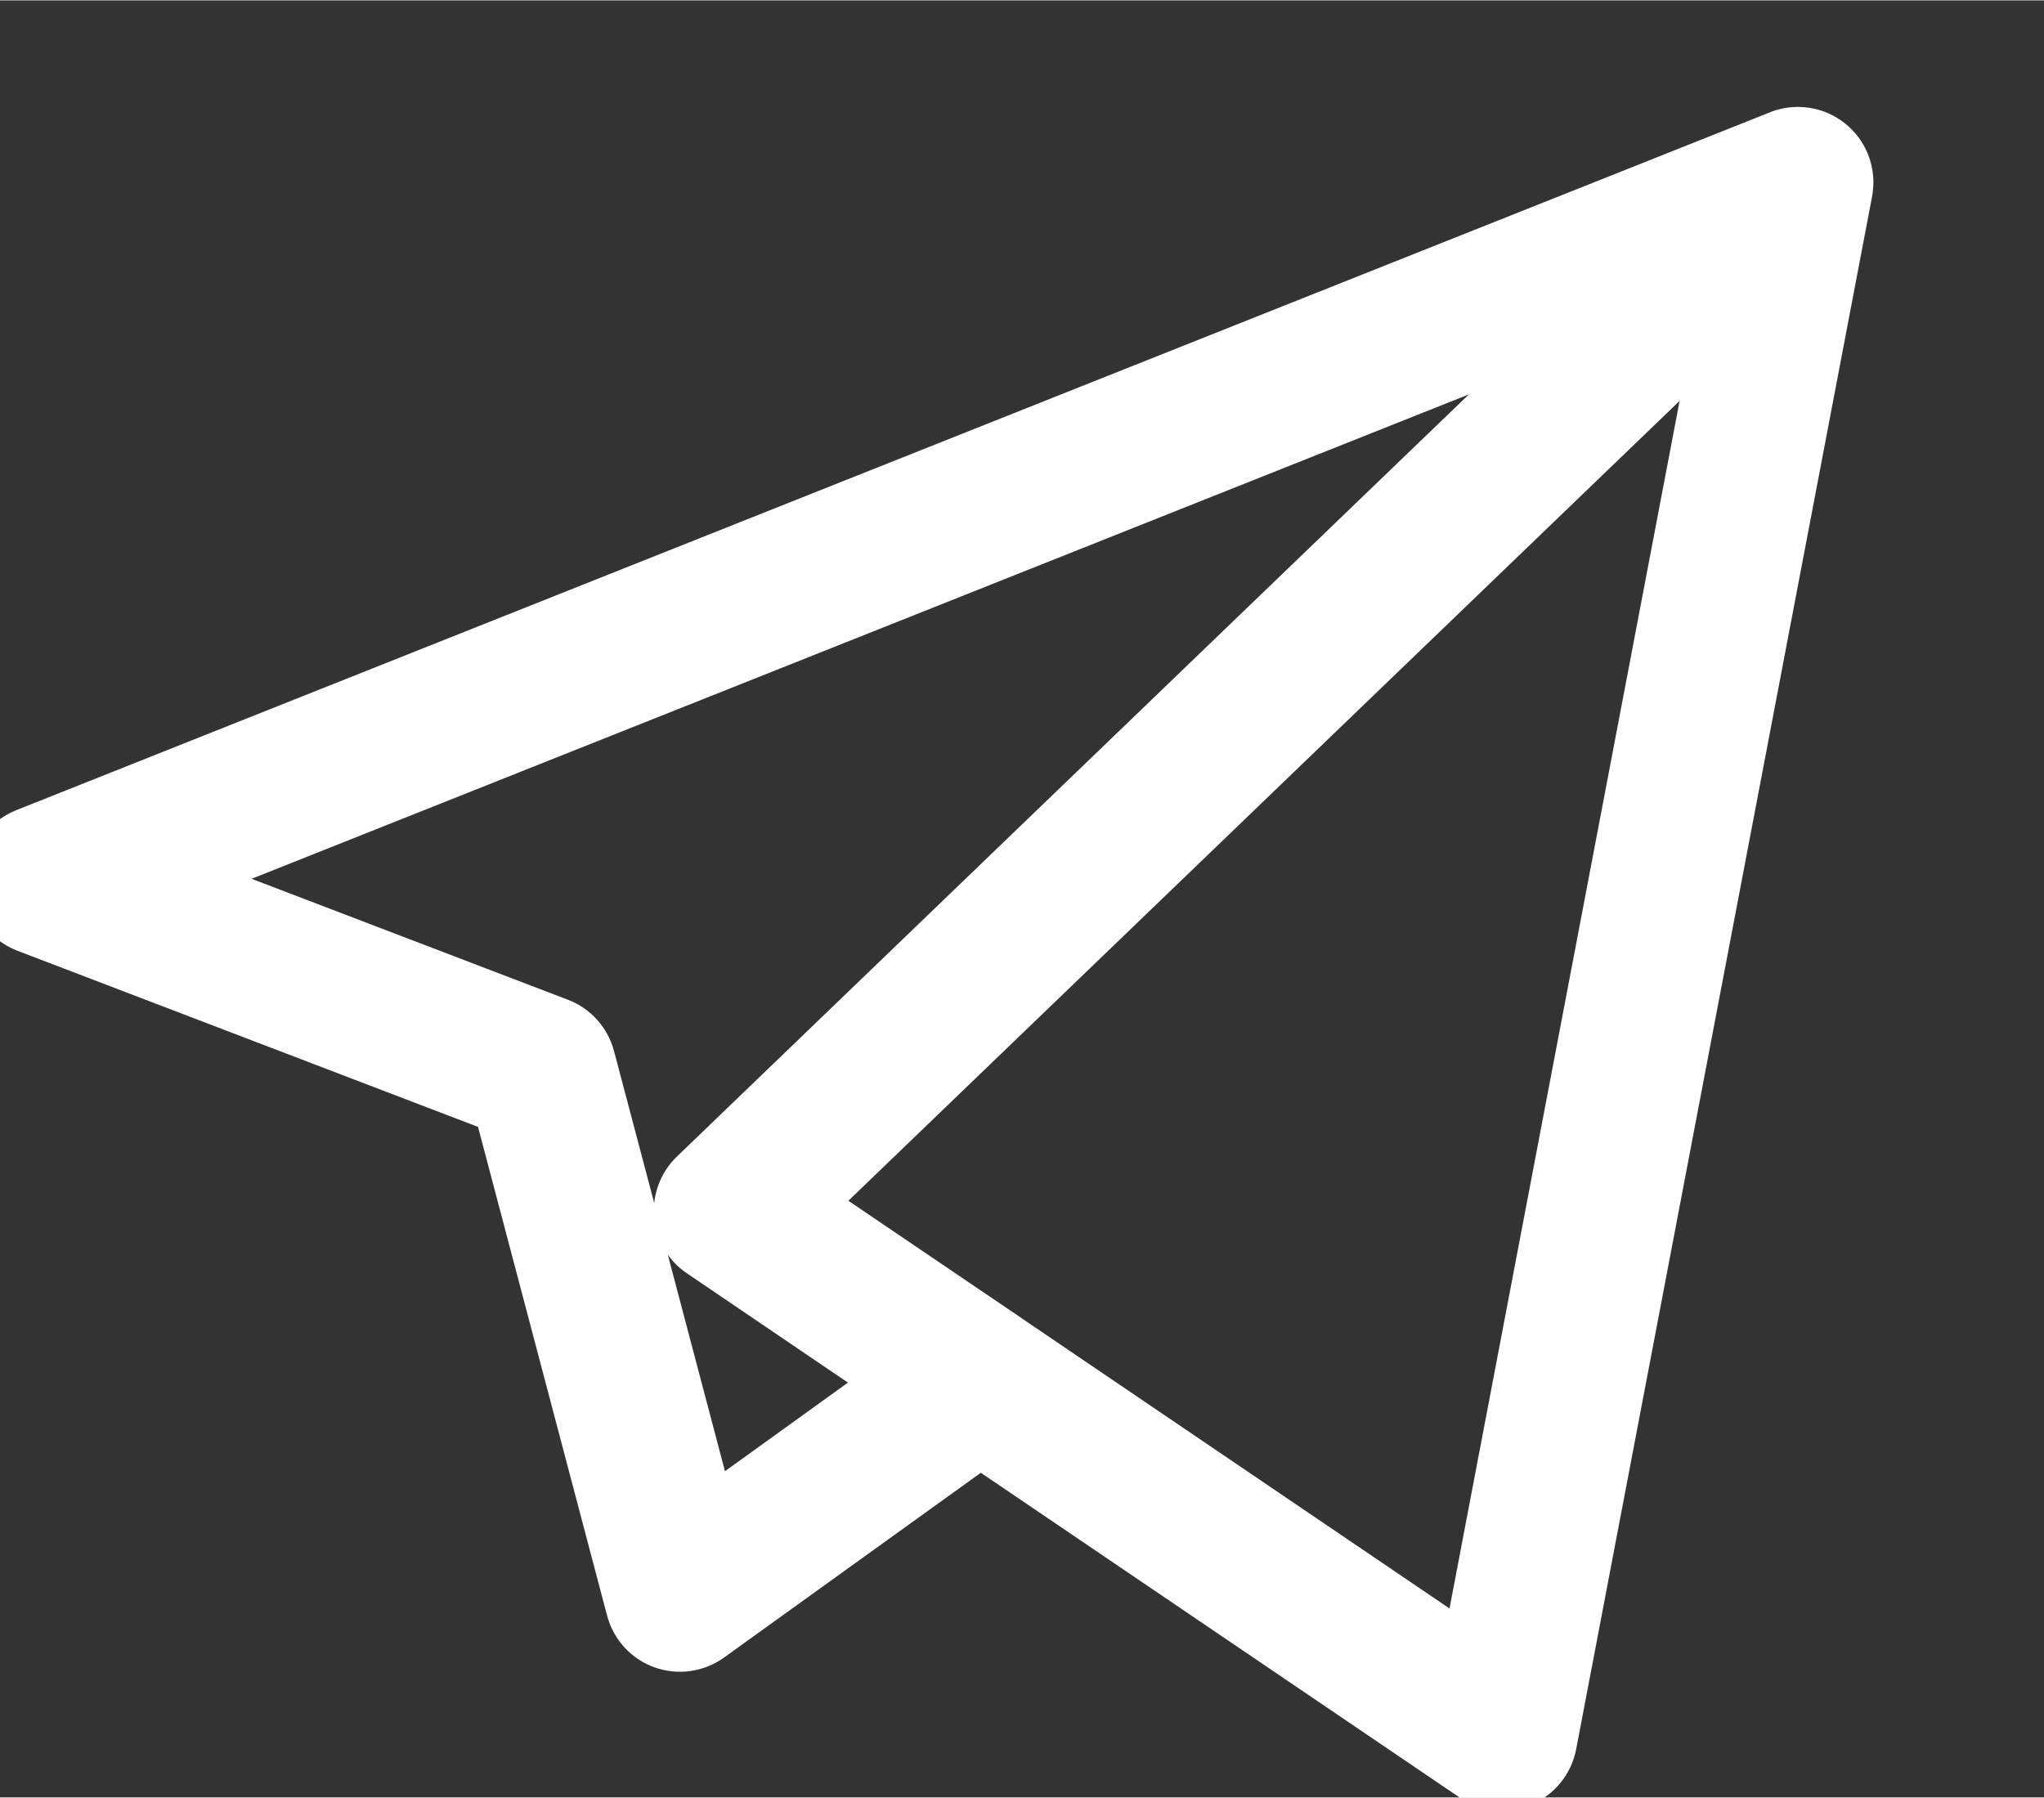
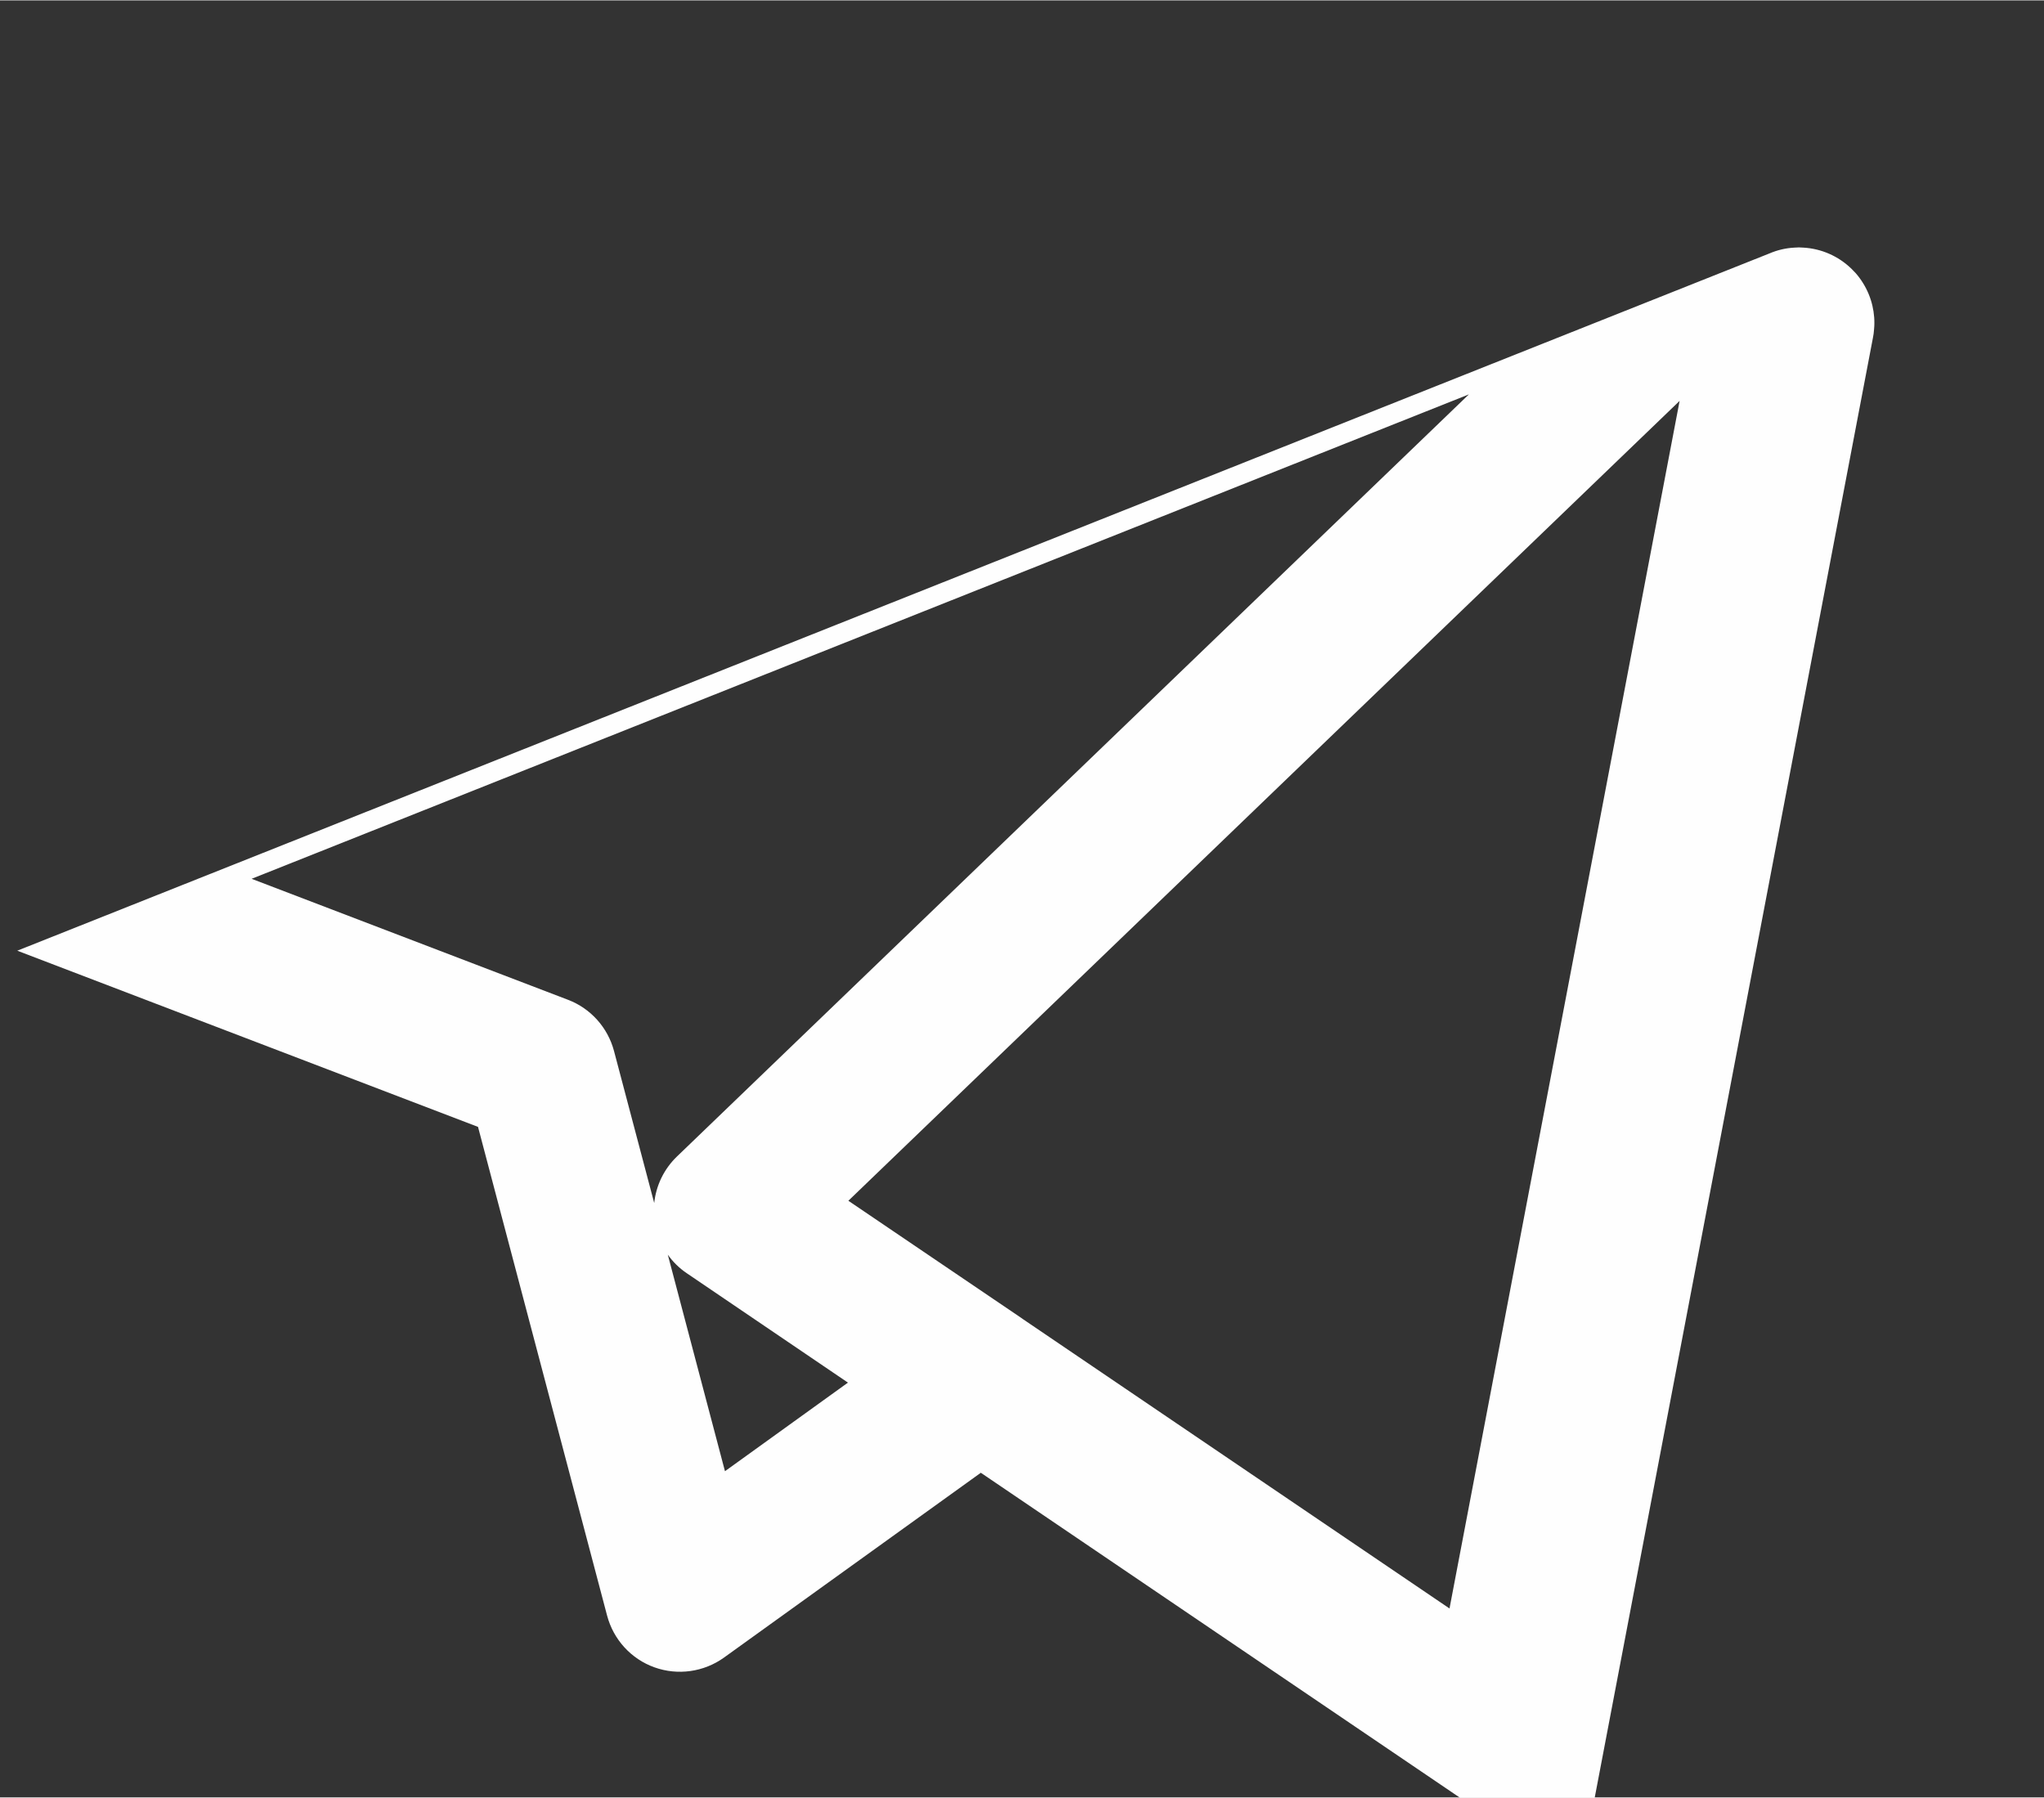
<svg xmlns="http://www.w3.org/2000/svg" xml:space="preserve" width="1.444mm" height="1.27mm" version="1.1" style="shape-rendering:geometricPrecision; text-rendering:geometricPrecision; image-rendering:optimizeQuality; fill-rule:evenodd; clip-rule:evenodd" viewBox="0 0 144.44 126.98">
  <rect x="0" y="0" width="144.44" height="126.98" fill="#333333" stroke="none" />
  <defs>
    <style type="text/css">
   
    .fil0 {fill:#FEFEFE}
   
  </style>
  </defs>
  <g id="Camada_x0020_1">
    <g id="_1340686126352">
      <g>
-         <path class="fil0" d="M106.14 127.91c-1.05,0 -2.09,-0.31 -2.99,-0.92l-33.84 -22.95 -18.15 13.06c-1.42,1.02 -3.26,1.28 -4.91,0.69 -1.65,-0.59 -2.9,-1.96 -3.35,-3.66l-9.12 -34.53 -32.56 -12.45c-2.05,-0.79 -3.41,-2.75 -3.42,-4.94 -0.02,-2.2 1.31,-4.18 3.35,-4.99l123.82 -49.27c0.56,-0.24 1.16,-0.38 1.76,-0.41 0.21,-0.02 0.43,-0.02 0.64,0 1.24,0.07 2.46,0.58 3.41,1.51 0.1,0.1 0.2,0.2 0.29,0.3 0.78,0.9 1.22,2 1.3,3.12 0.02,0.28 0.02,0.56 -0.01,0.85 -0.01,0.2 -0.04,0.4 -0.08,0.6l-20.9 109.66c-0.34,1.76 -1.54,3.24 -3.2,3.93 -0.65,0.27 -1.35,0.4 -2.04,0.4zm-33.86 -34.73l30.15 20.45 16.26 -85.33 -58.74 56.52 12.19 8.26c0.05,0.03 0.1,0.07 0.14,0.1zm-25.09 -4.55l4.04 15.3 8.69 -6.26 -11.39 -7.73c-0.52,-0.35 -0.98,-0.8 -1.34,-1.31zm-29.41 -26.56l22.36 8.55c1.6,0.61 2.81,1.96 3.25,3.62l2.84 10.74c0.13,-1.24 0.69,-2.4 1.6,-3.28l55.97 -53.86 -86.02 34.23z" />
+         <path class="fil0" d="M106.14 127.91c-1.05,0 -2.09,-0.31 -2.99,-0.92l-33.84 -22.95 -18.15 13.06c-1.42,1.02 -3.26,1.28 -4.91,0.69 -1.65,-0.59 -2.9,-1.96 -3.35,-3.66l-9.12 -34.53 -32.56 -12.45l123.82 -49.27c0.56,-0.24 1.16,-0.38 1.76,-0.41 0.21,-0.02 0.43,-0.02 0.64,0 1.24,0.07 2.46,0.58 3.41,1.51 0.1,0.1 0.2,0.2 0.29,0.3 0.78,0.9 1.22,2 1.3,3.12 0.02,0.28 0.02,0.56 -0.01,0.85 -0.01,0.2 -0.04,0.4 -0.08,0.6l-20.9 109.66c-0.34,1.76 -1.54,3.24 -3.2,3.93 -0.65,0.27 -1.35,0.4 -2.04,0.4zm-33.86 -34.73l30.15 20.45 16.26 -85.33 -58.74 56.52 12.19 8.26c0.05,0.03 0.1,0.07 0.14,0.1zm-25.09 -4.55l4.04 15.3 8.69 -6.26 -11.39 -7.73c-0.52,-0.35 -0.98,-0.8 -1.34,-1.31zm-29.41 -26.56l22.36 8.55c1.6,0.61 2.81,1.96 3.25,3.62l2.84 10.74c0.13,-1.24 0.69,-2.4 1.6,-3.28l55.97 -53.86 -86.02 34.23z" />
      </g>
      <g>
   </g>
      <g>
   </g>
      <g>
   </g>
      <g>
   </g>
      <g>
   </g>
      <g>
   </g>
      <g>
   </g>
      <g>
   </g>
      <g>
   </g>
      <g>
   </g>
      <g>
   </g>
      <g>
   </g>
      <g>
   </g>
      <g>
   </g>
      <g>
   </g>
    </g>
  </g>
</svg>